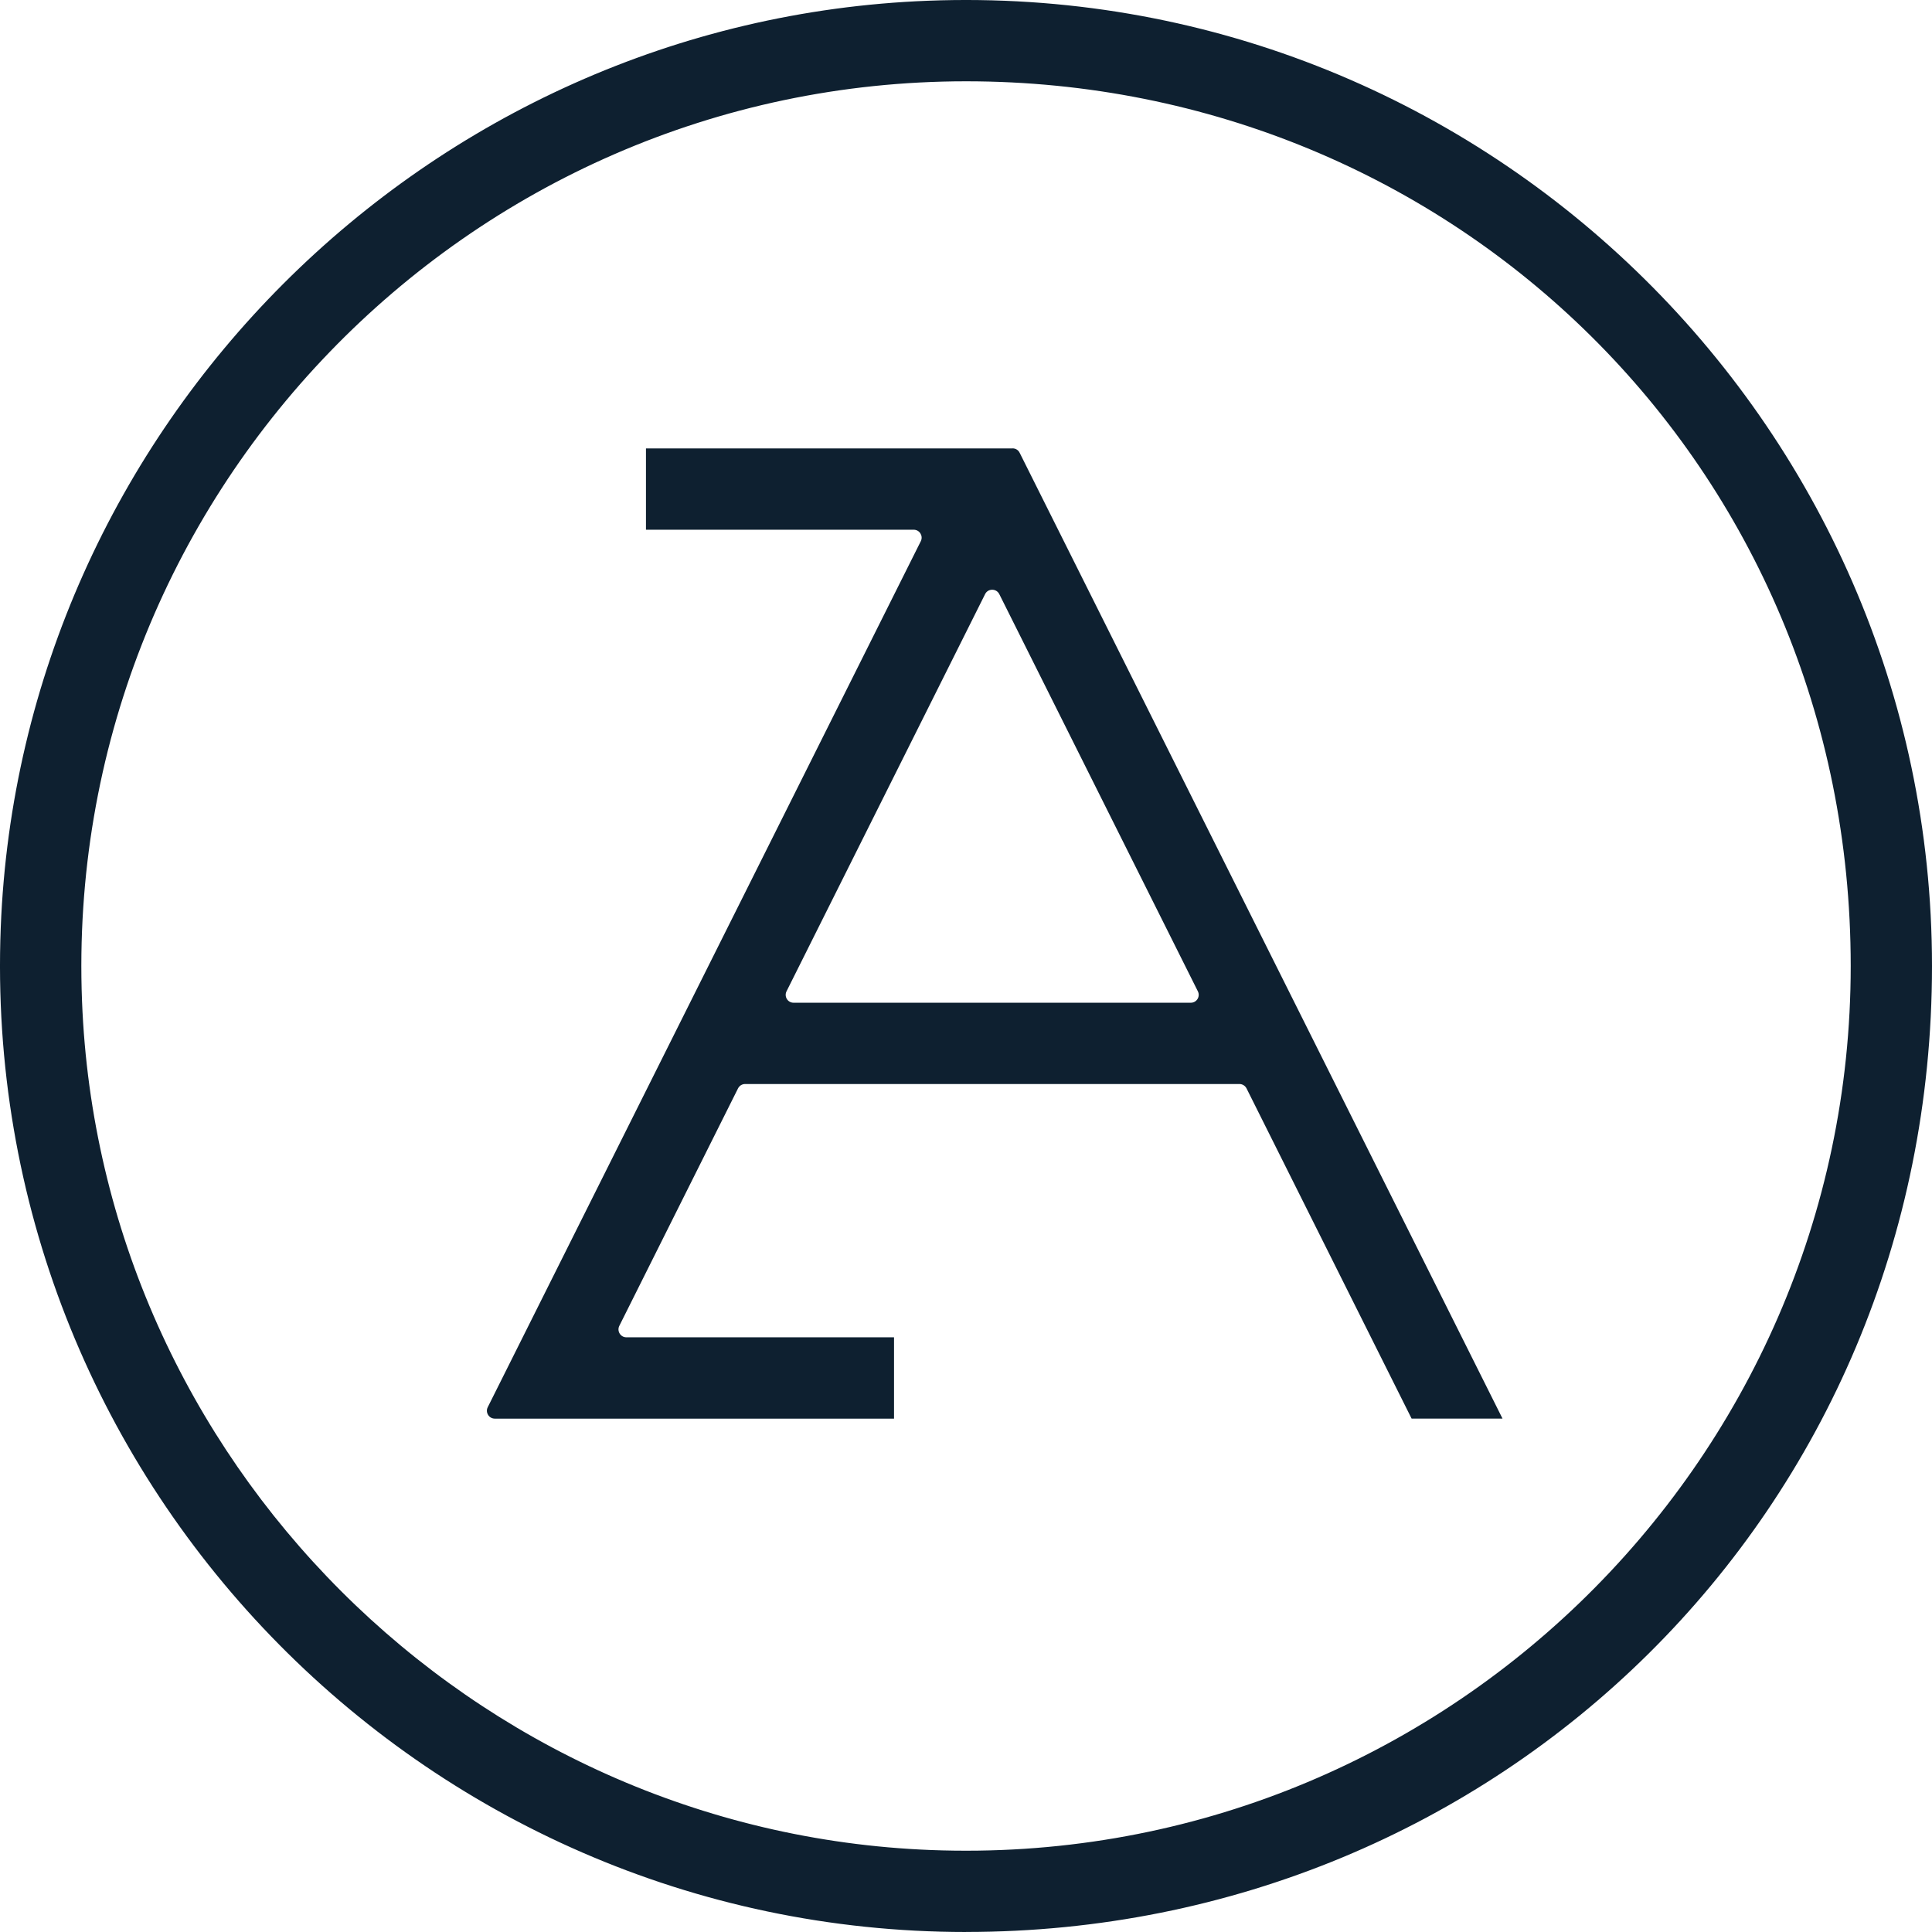
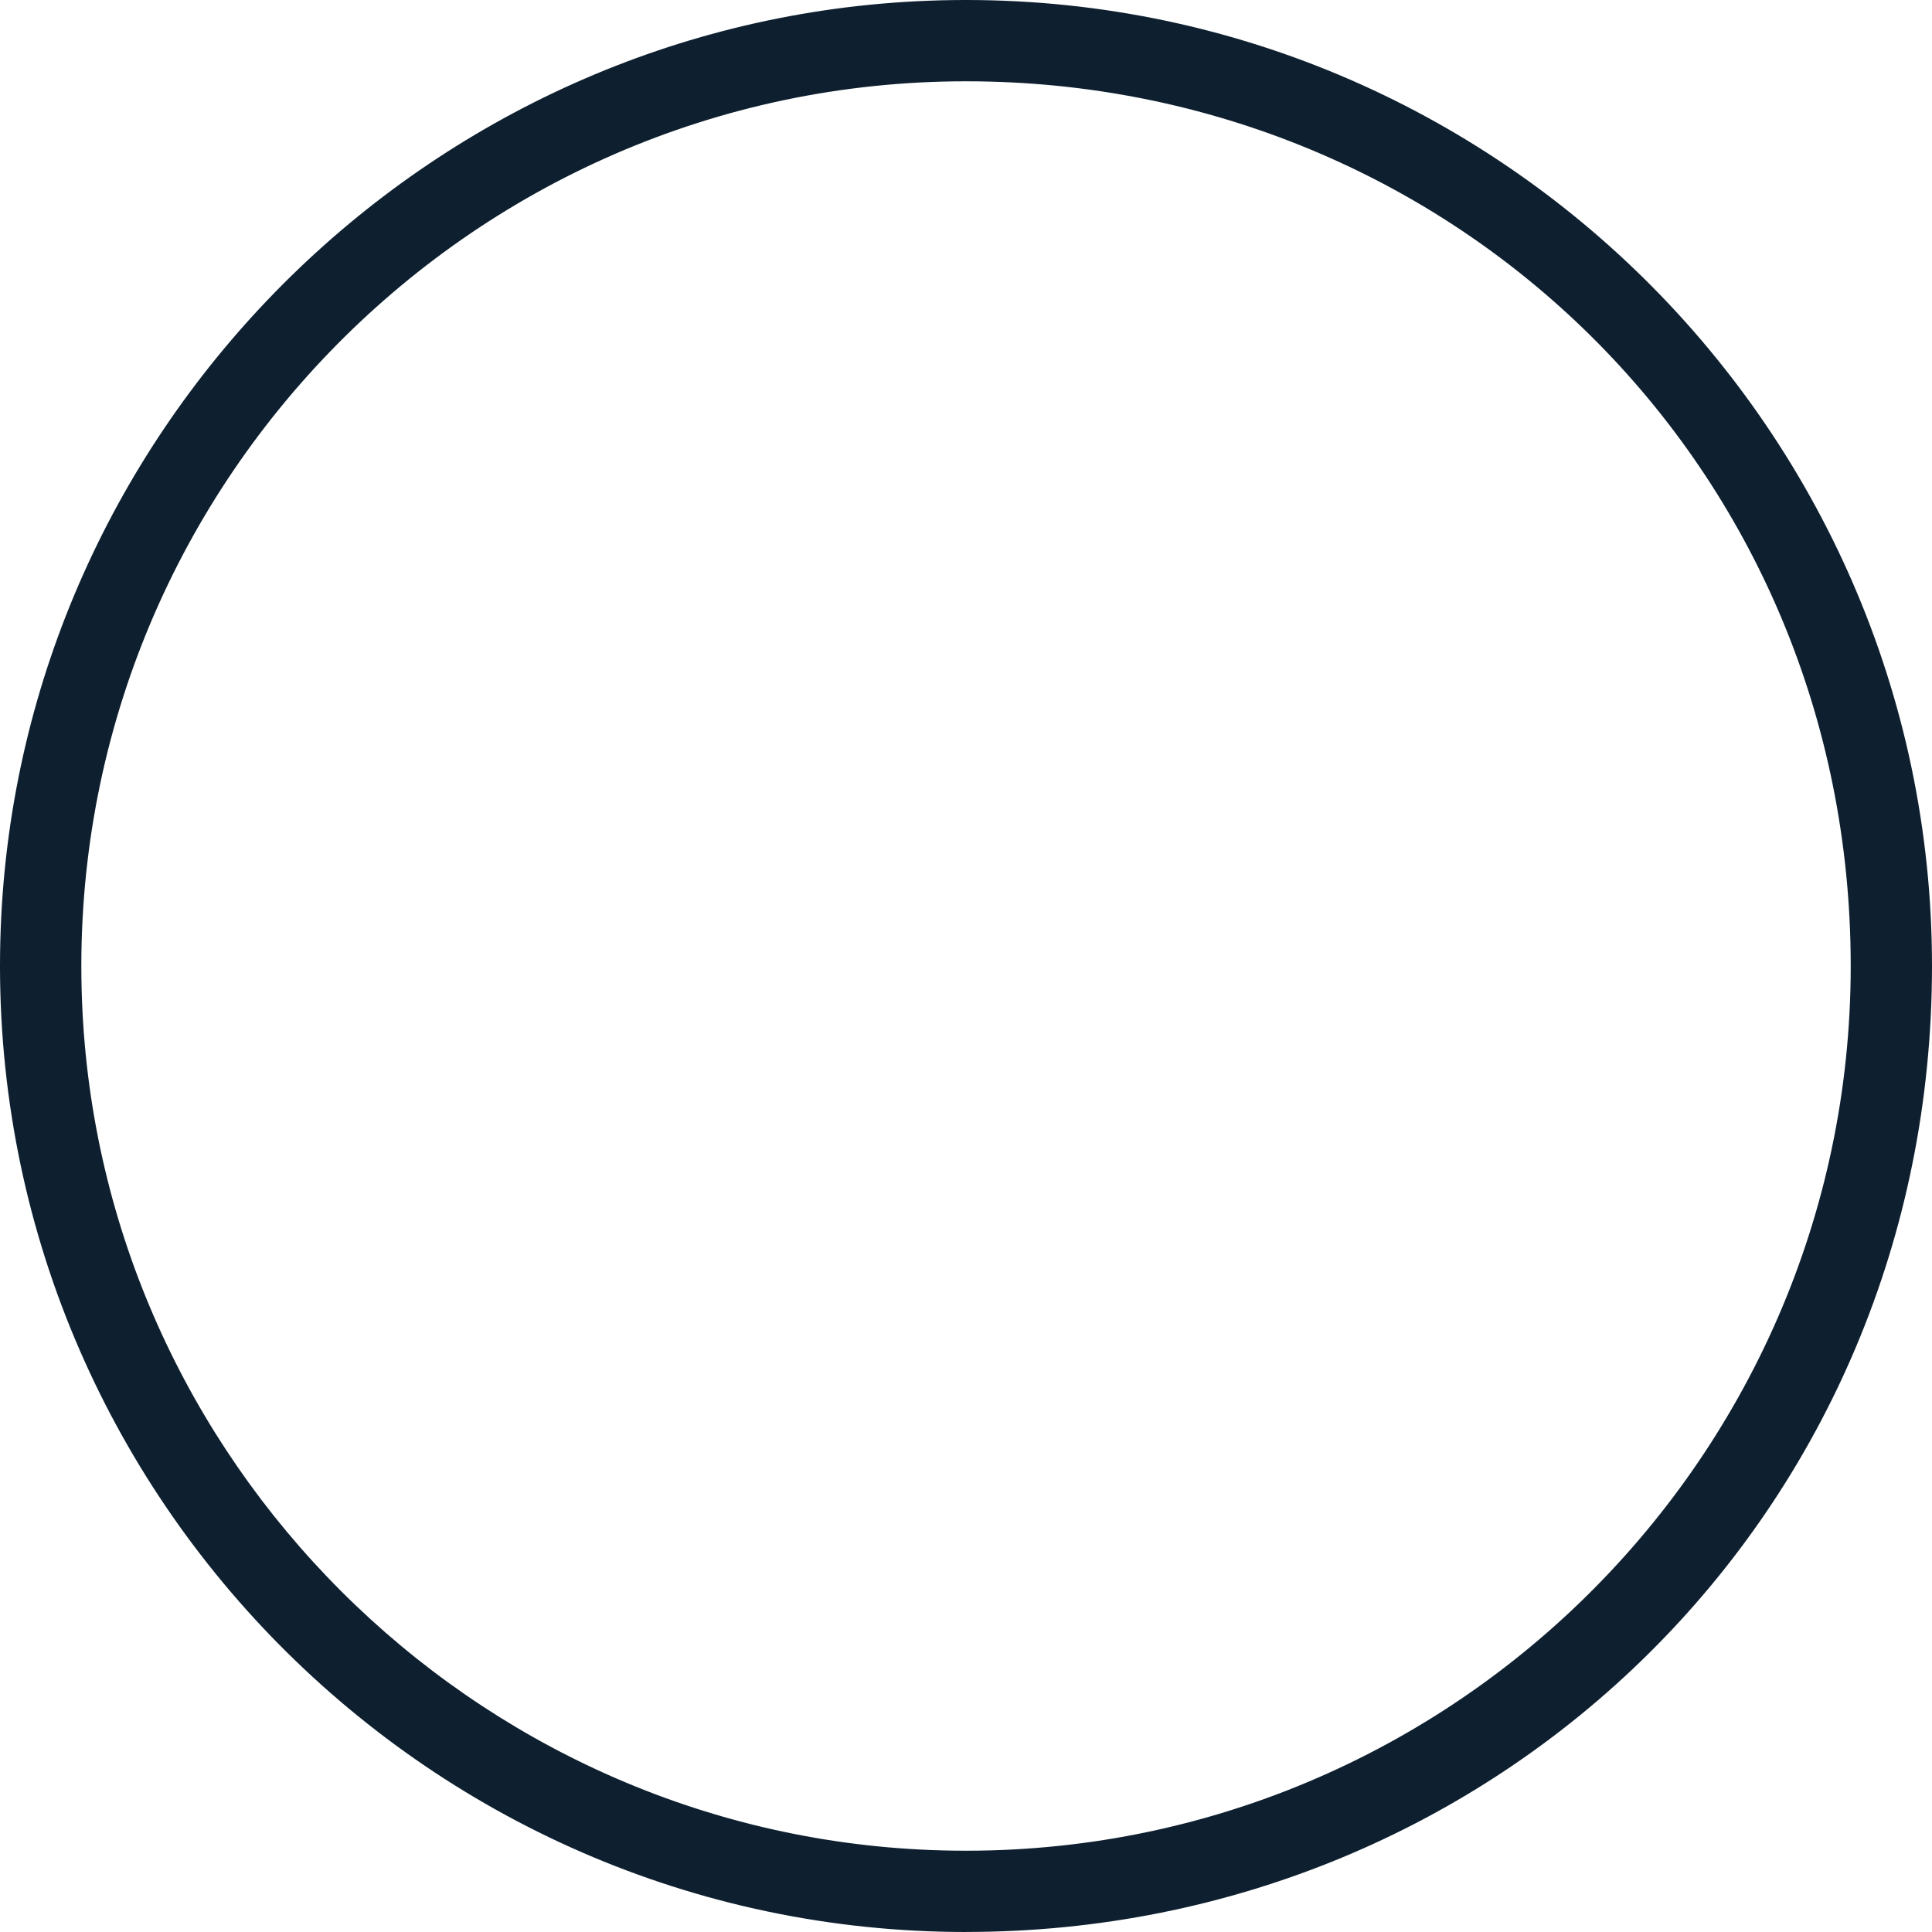
<svg xmlns="http://www.w3.org/2000/svg" width="500" height="500" viewBox="0 0 500 500" fill="none">
  <path d="M250.008 500C108.885 500 -5.318 382.458 0.191 240.112C5.227 110.361 110.372 5.216 240.134 0.191C382.469 -5.318 500 108.863 500 249.997C500 391.13 387.858 499.989 250.008 499.989M250.008 21.04C120.752 21.04 16.169 128.708 21.227 259.065C25.833 377.896 122.13 474.182 240.961 478.788C371.307 483.835 478.964 379.252 478.964 250.008C478.964 120.763 376.243 21.04 250.008 21.04Z" fill="#0E2030" />
-   <path d="M203.551 256.553L254.944 153.755C255.693 152.245 257.853 152.245 258.614 153.755L310.007 256.553C310.69 257.908 309.699 259.506 308.178 259.506H205.38C203.859 259.506 202.878 257.919 203.551 256.553ZM262.029 116.047H167.176V137.094H236.476C237.997 137.094 238.977 138.703 238.305 140.058L126.229 364.177C125.546 365.533 126.537 367.142 128.058 367.142H231.374V346.095H162.107C160.587 346.095 159.606 344.486 160.278 343.131L191 281.677C191.352 280.982 192.058 280.542 192.84 280.542H320.773C321.533 280.542 322.249 280.982 322.602 281.677L365.323 367.131H388.849L263.881 117.171C263.539 116.466 262.834 116.036 262.052 116.036" fill="#0E2030" />
</svg>